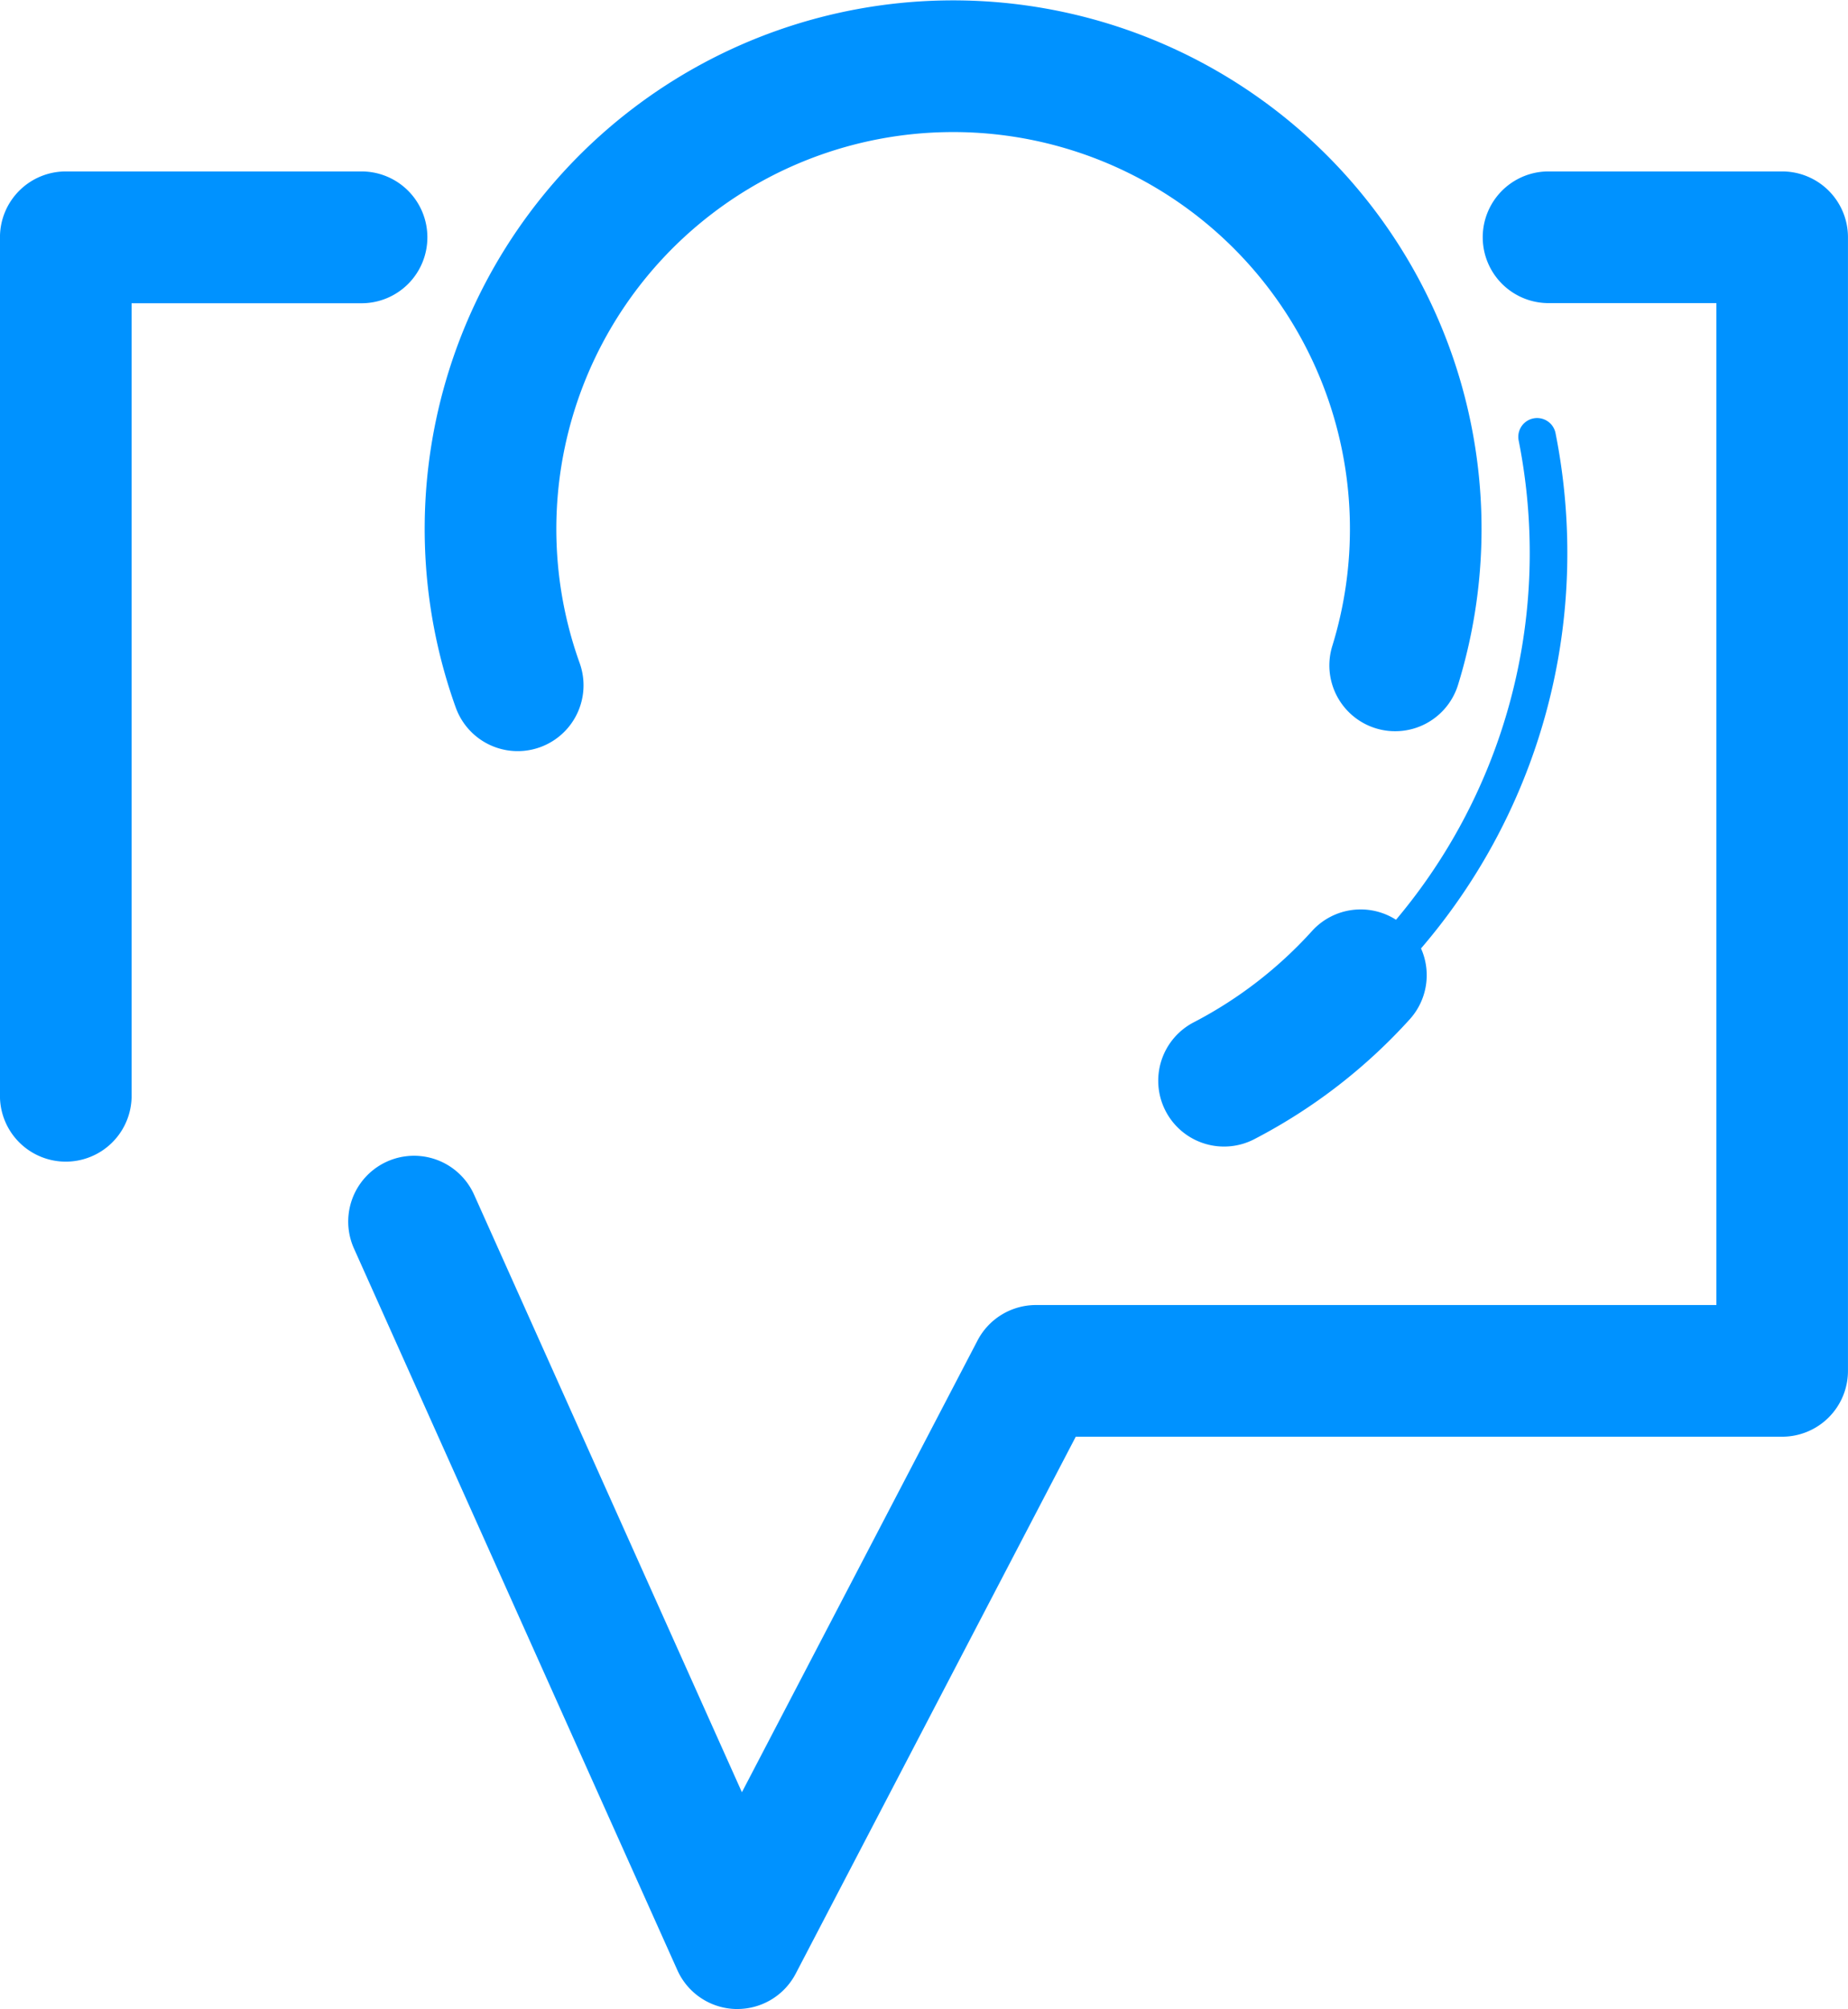
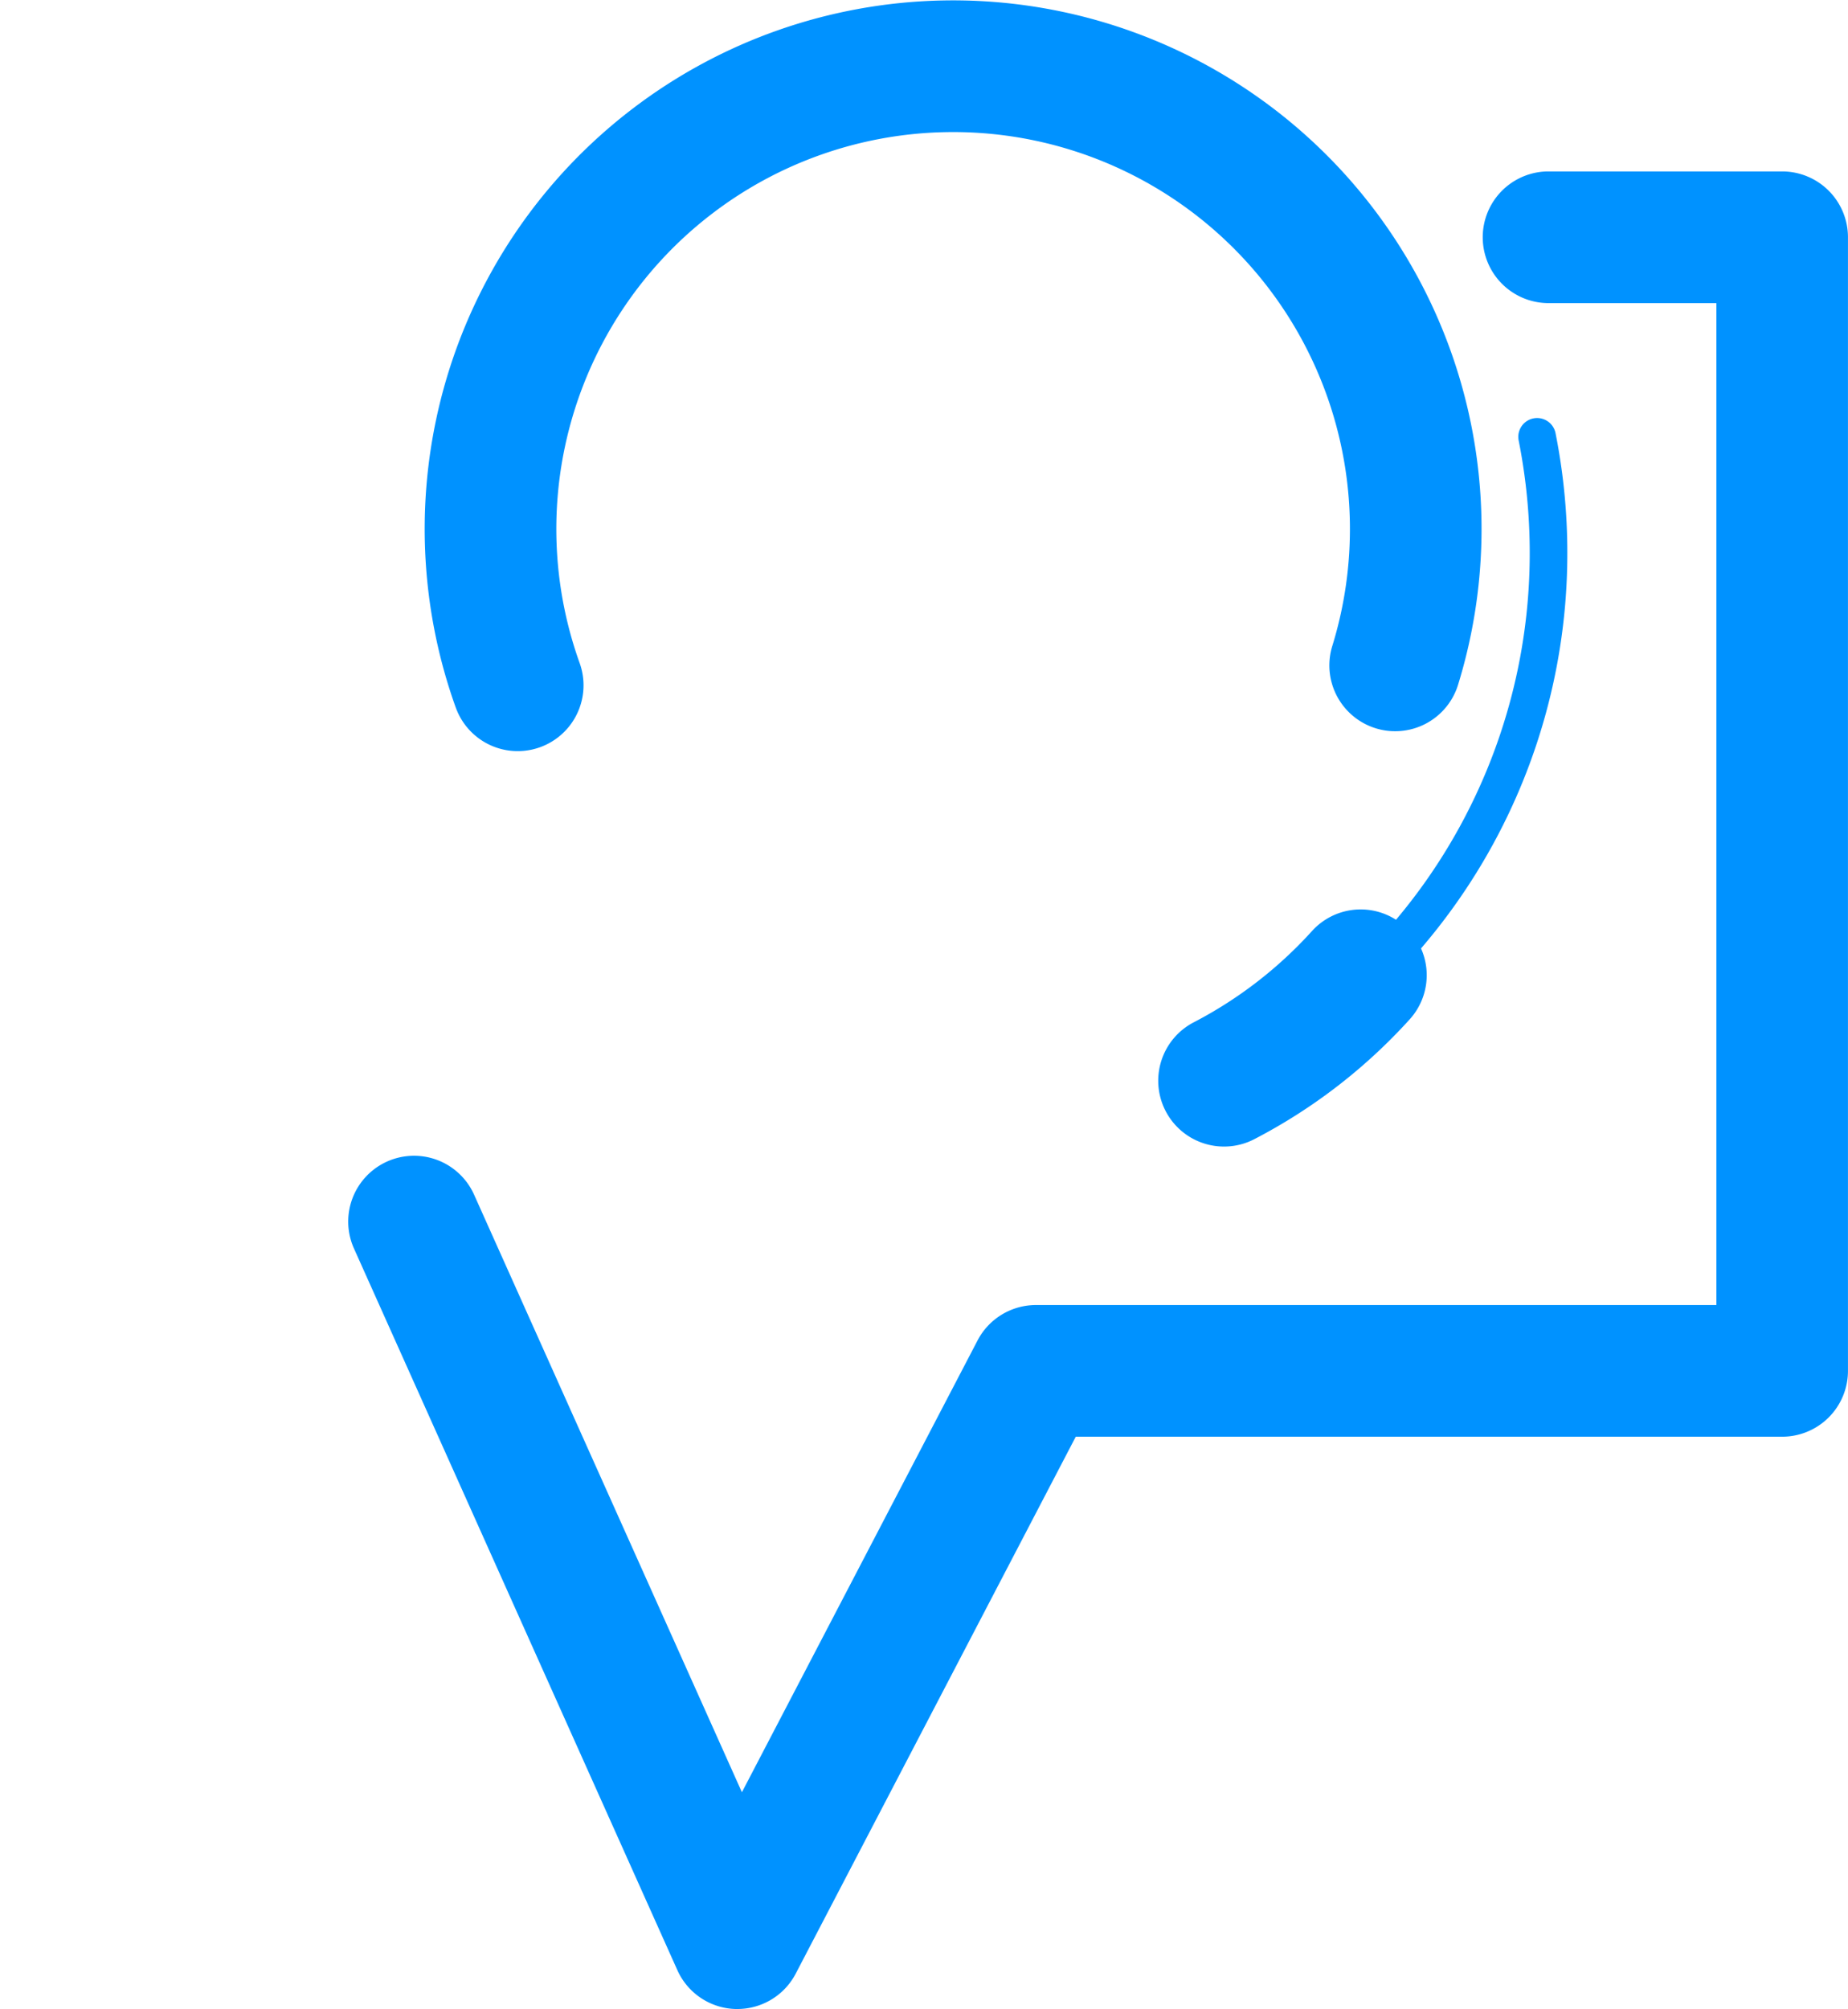
<svg xmlns="http://www.w3.org/2000/svg" id="ic_dummy" width="60.805" height="66.083" viewBox="0 0 60.805 66.083">
  <g id="SaaS_app_development_consulting" data-name="SaaS app development consulting" transform="translate(-2469.583 -915.35)">
-     <path id="Path_1724" data-name="Path 1724" d="M2483.645,926.63a2.166,2.166,0,0,0-2.166-2.166h-9.731a2.166,2.166,0,0,0-2.166,2.166v28.286a2.166,2.166,0,0,0,4.331,0V928.8h7.565A2.166,2.166,0,0,0,2483.645,926.63Z" transform="translate(0 -3.475)" fill="#0092ff" />
    <path id="Path_1725" data-name="Path 1725" d="M2535.284,924.464h-7.734a2.166,2.166,0,0,0,0,4.331h5.568v32.957H2510.73a2.169,2.169,0,0,0-1.921,1.164l-7.754,14.862-8.812-19.656a2.165,2.165,0,0,0-3.952,1.771l10.64,23.736a2.164,2.164,0,0,0,1.911,1.279h.065a2.165,2.165,0,0,0,1.919-1.164l9.214-17.661h23.242a2.165,2.165,0,0,0,2.166-2.166V926.63A2.165,2.165,0,0,0,2535.284,924.464Z" transform="translate(-7.061 -3.475)" fill="#0092ff" />
    <path id="Path_1726" data-name="Path 1726" d="M2493.191,938.625a2.165,2.165,0,1,0,4.075-1.466,13.056,13.056,0,1,1,24.765-.561,2.165,2.165,0,1,0,4.137,1.279,17.387,17.387,0,1,0-32.978.747Z" transform="translate(-8.611)" fill="#0092ff" />
    <path id="Path_1727" data-name="Path 1727" d="M2536.262,954.438a13.862,13.862,0,0,1-3.877,3,2.165,2.165,0,1,0,2,3.84,18.181,18.181,0,0,0,5.085-3.928,2.162,2.162,0,0,0,.371-2.331,19.945,19.945,0,0,0,4.814-13.01,20.162,20.162,0,0,0-.388-3.939.618.618,0,1,0-1.213.242,18.974,18.974,0,0,1,.364,3.7,18.715,18.715,0,0,1-4.4,12.064A2.16,2.16,0,0,0,2536.262,954.438Z" transform="translate(-23.502 -8.472)" fill="#0092ff" />
  </g>
</svg>